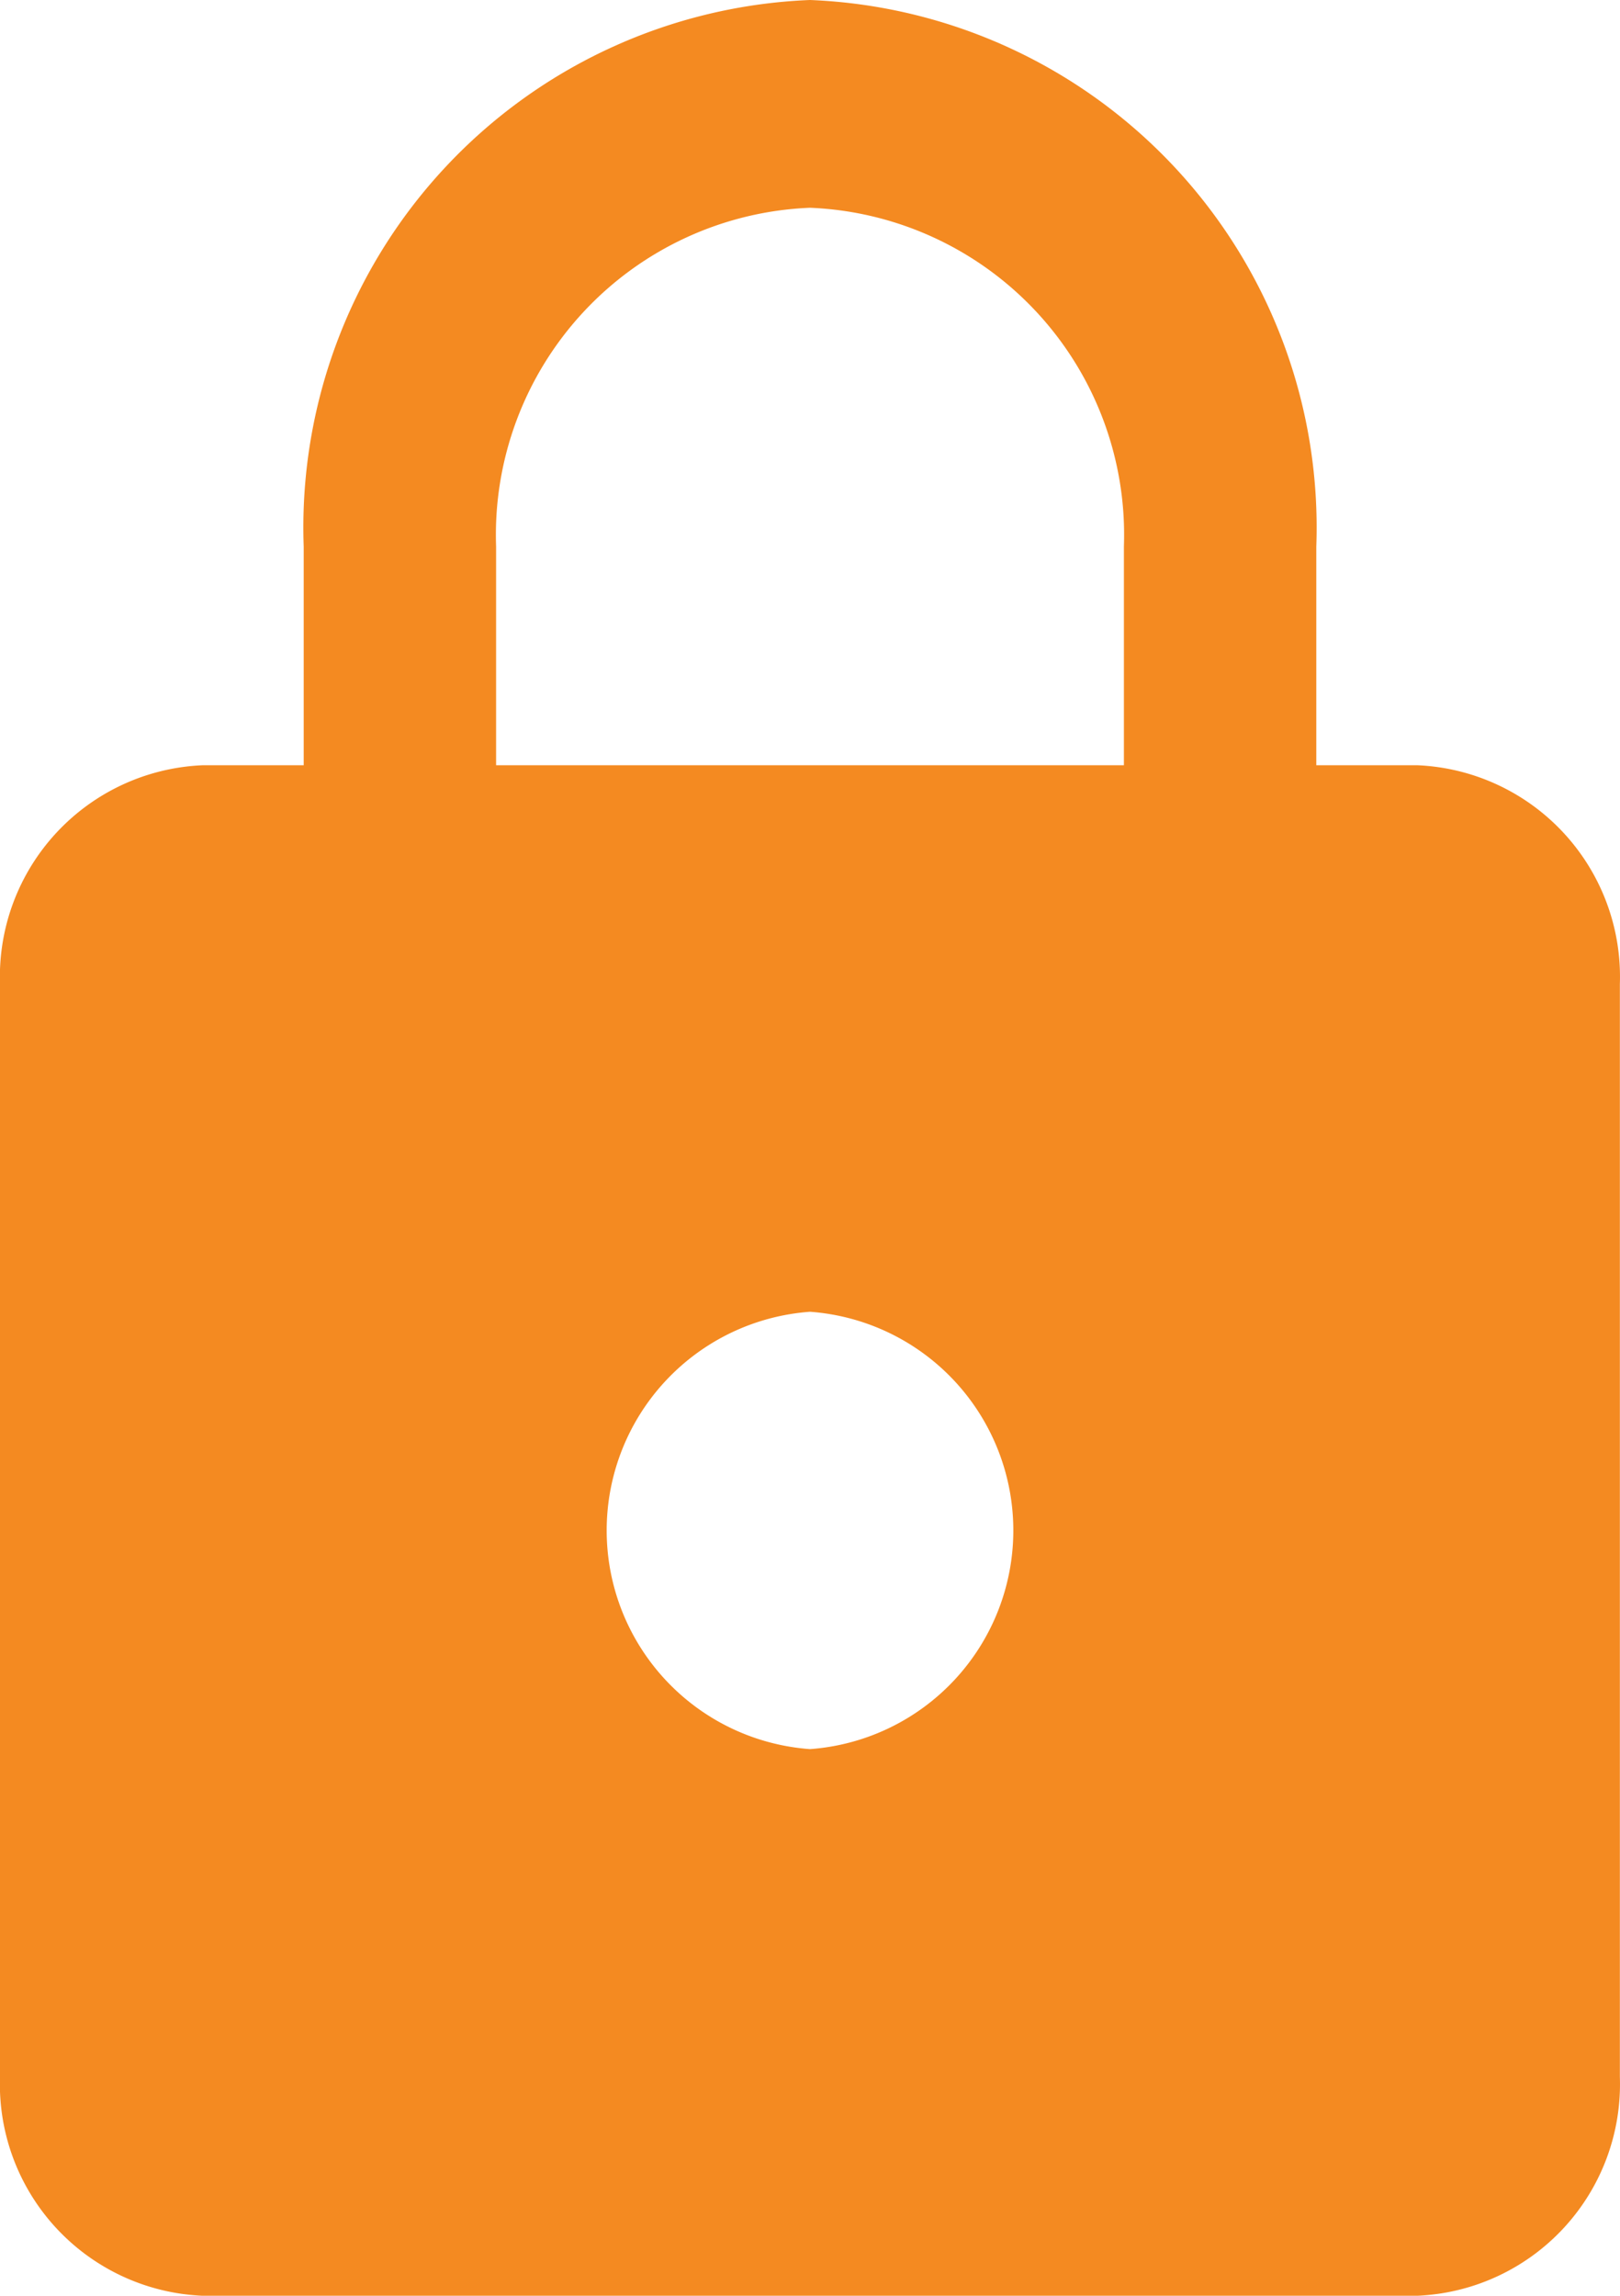
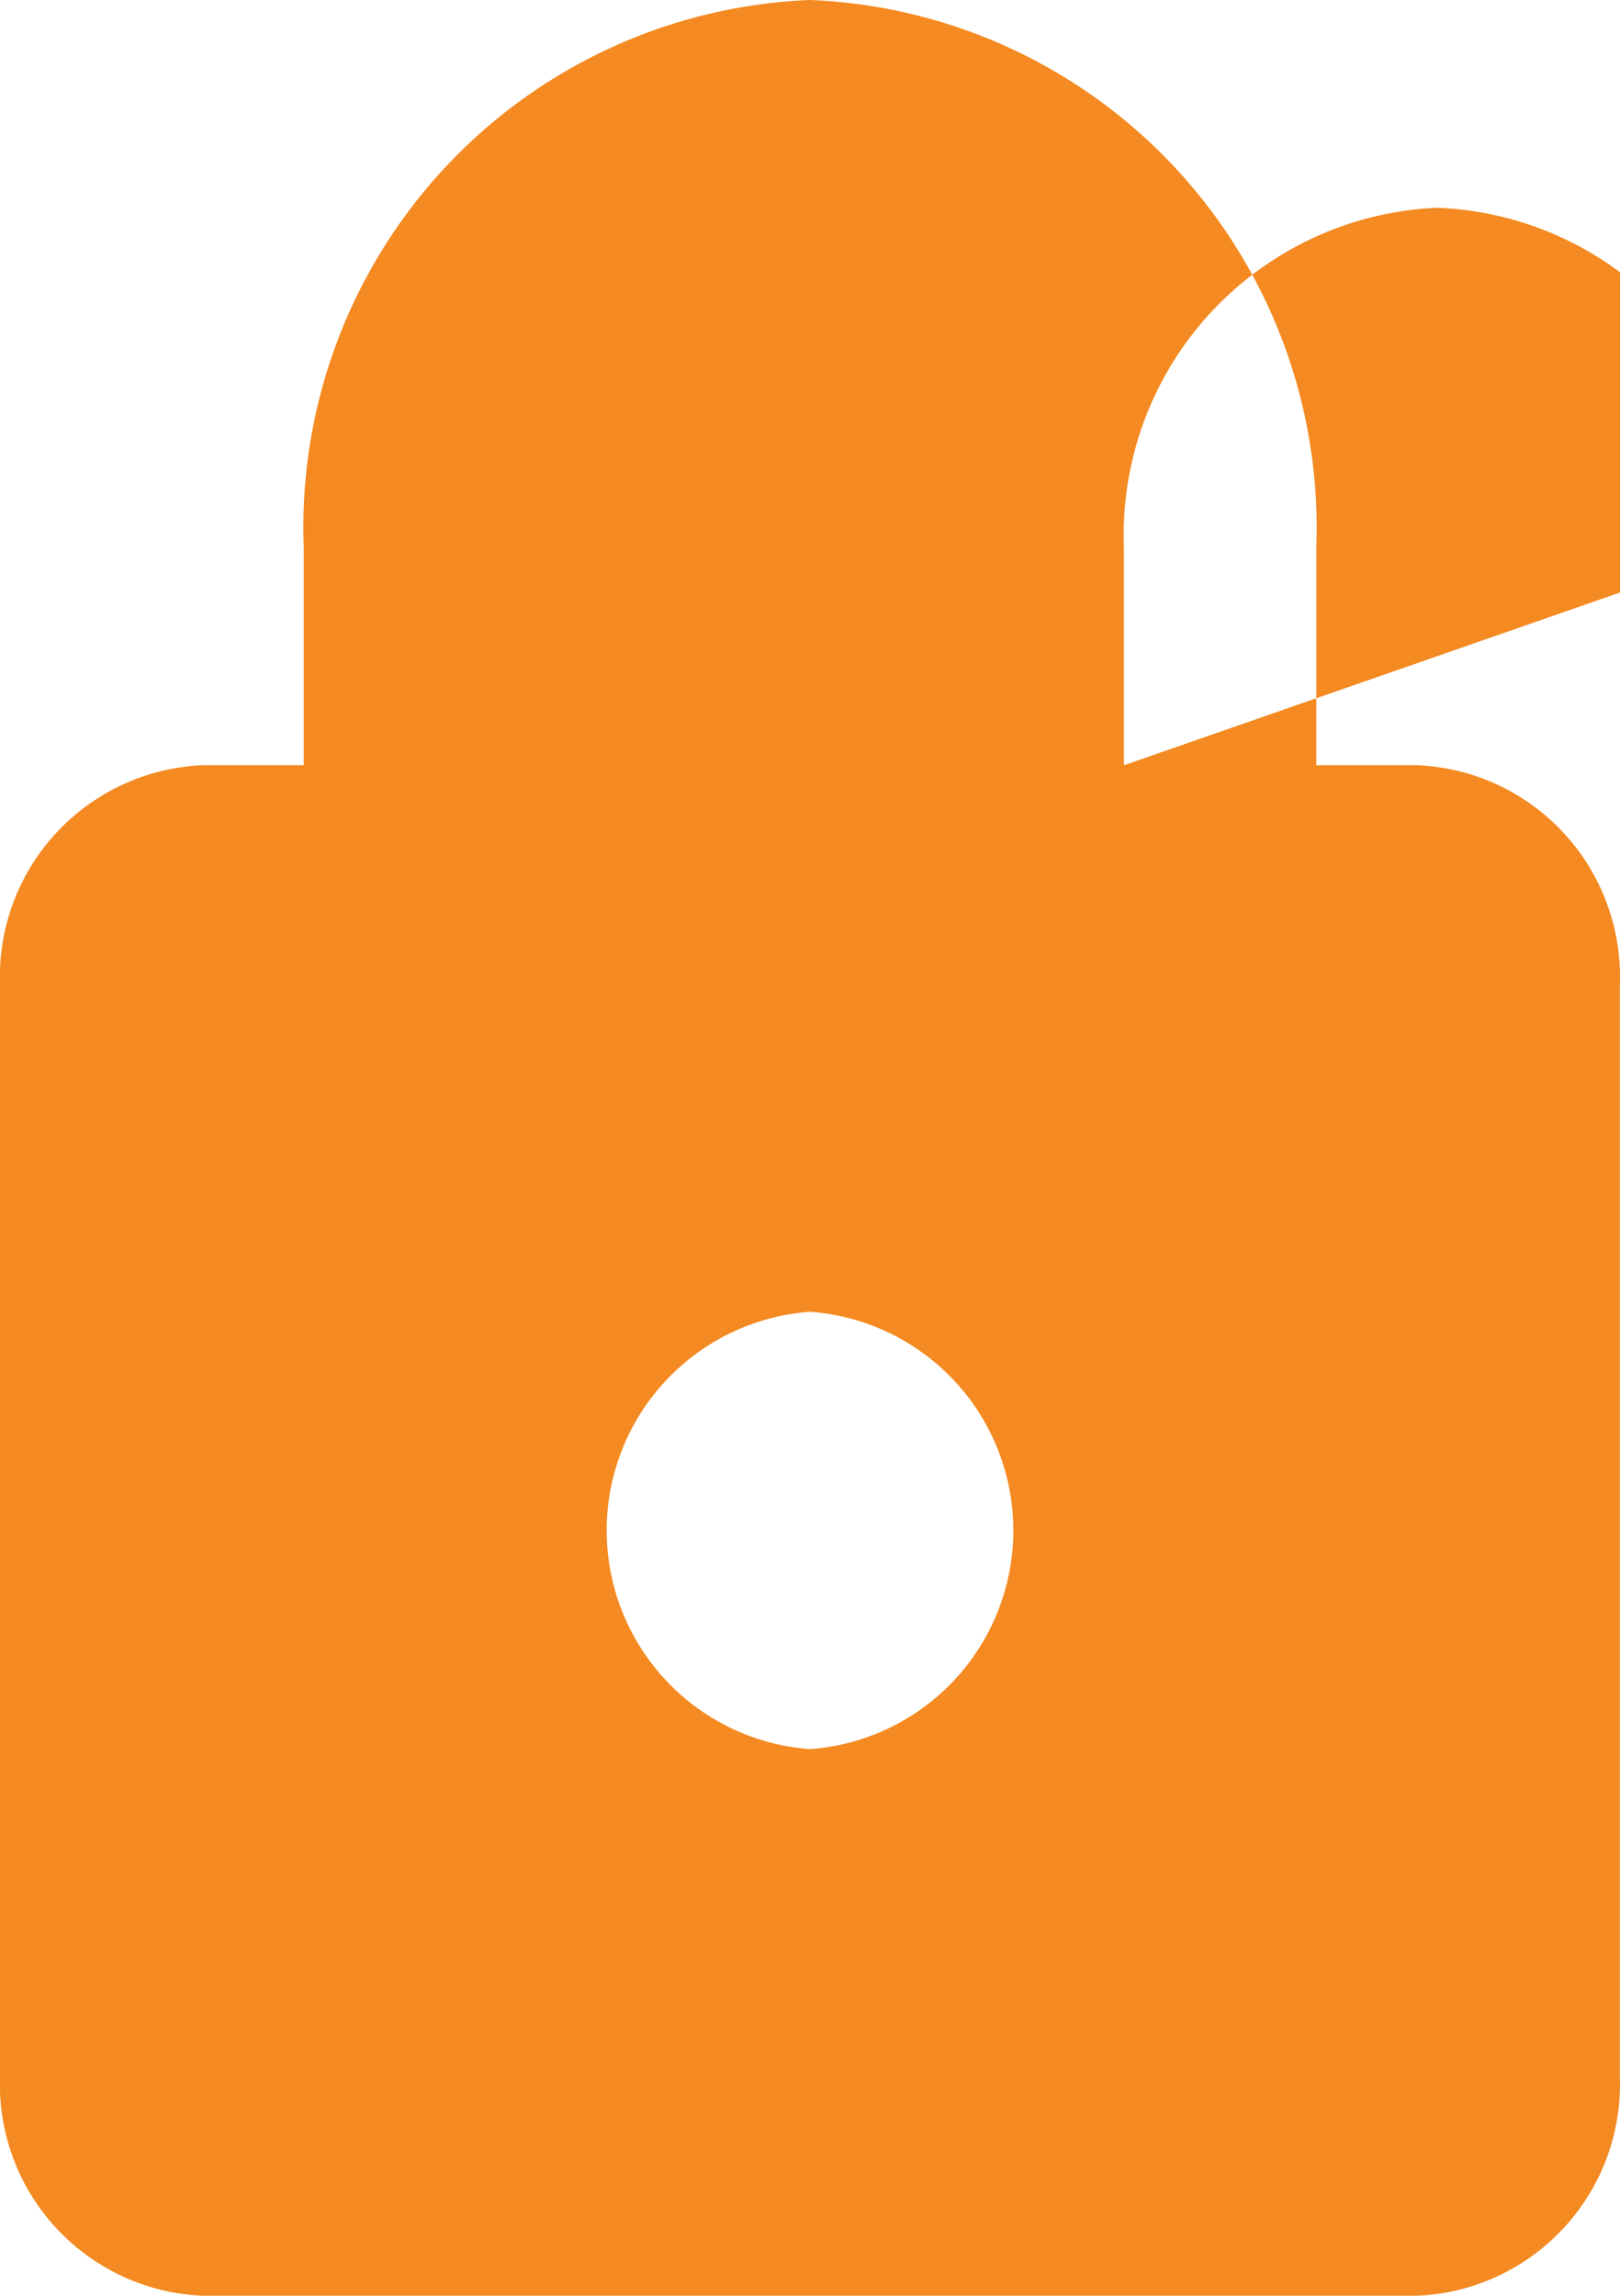
<svg xmlns="http://www.w3.org/2000/svg" width="12.706" height="18" viewBox="0 0 12.706 18">
  <g id="lock_black_24dp" transform="translate(-4 -1)">
-     <path id="Path_2939" data-name="Path 2939" d="M15.118,7h-.794V5.286A4.139,4.139,0,0,0,10.353,1,4.139,4.139,0,0,0,6.382,5.286V7H5.588A1.66,1.66,0,0,0,4,8.714v8.571A1.66,1.66,0,0,0,5.588,19h9.529a1.66,1.66,0,0,0,1.588-1.714V8.714A1.66,1.66,0,0,0,15.118,7Zm-4.765,7.714a1.719,1.719,0,0,1,0-3.429,1.719,1.719,0,0,1,0,3.429ZM12.815,7H7.891V5.286a2.567,2.567,0,0,1,2.462-2.657,2.567,2.567,0,0,1,2.462,2.657Z" fill="#f48a21" />
+     <path id="Path_2939" data-name="Path 2939" d="M15.118,7h-.794V5.286A4.139,4.139,0,0,0,10.353,1,4.139,4.139,0,0,0,6.382,5.286V7H5.588A1.66,1.66,0,0,0,4,8.714v8.571A1.66,1.66,0,0,0,5.588,19h9.529a1.66,1.66,0,0,0,1.588-1.714V8.714A1.66,1.66,0,0,0,15.118,7Zm-4.765,7.714a1.719,1.719,0,0,1,0-3.429,1.719,1.719,0,0,1,0,3.429ZM12.815,7V5.286a2.567,2.567,0,0,1,2.462-2.657,2.567,2.567,0,0,1,2.462,2.657Z" fill="#f48a21" />
  </g>
</svg>